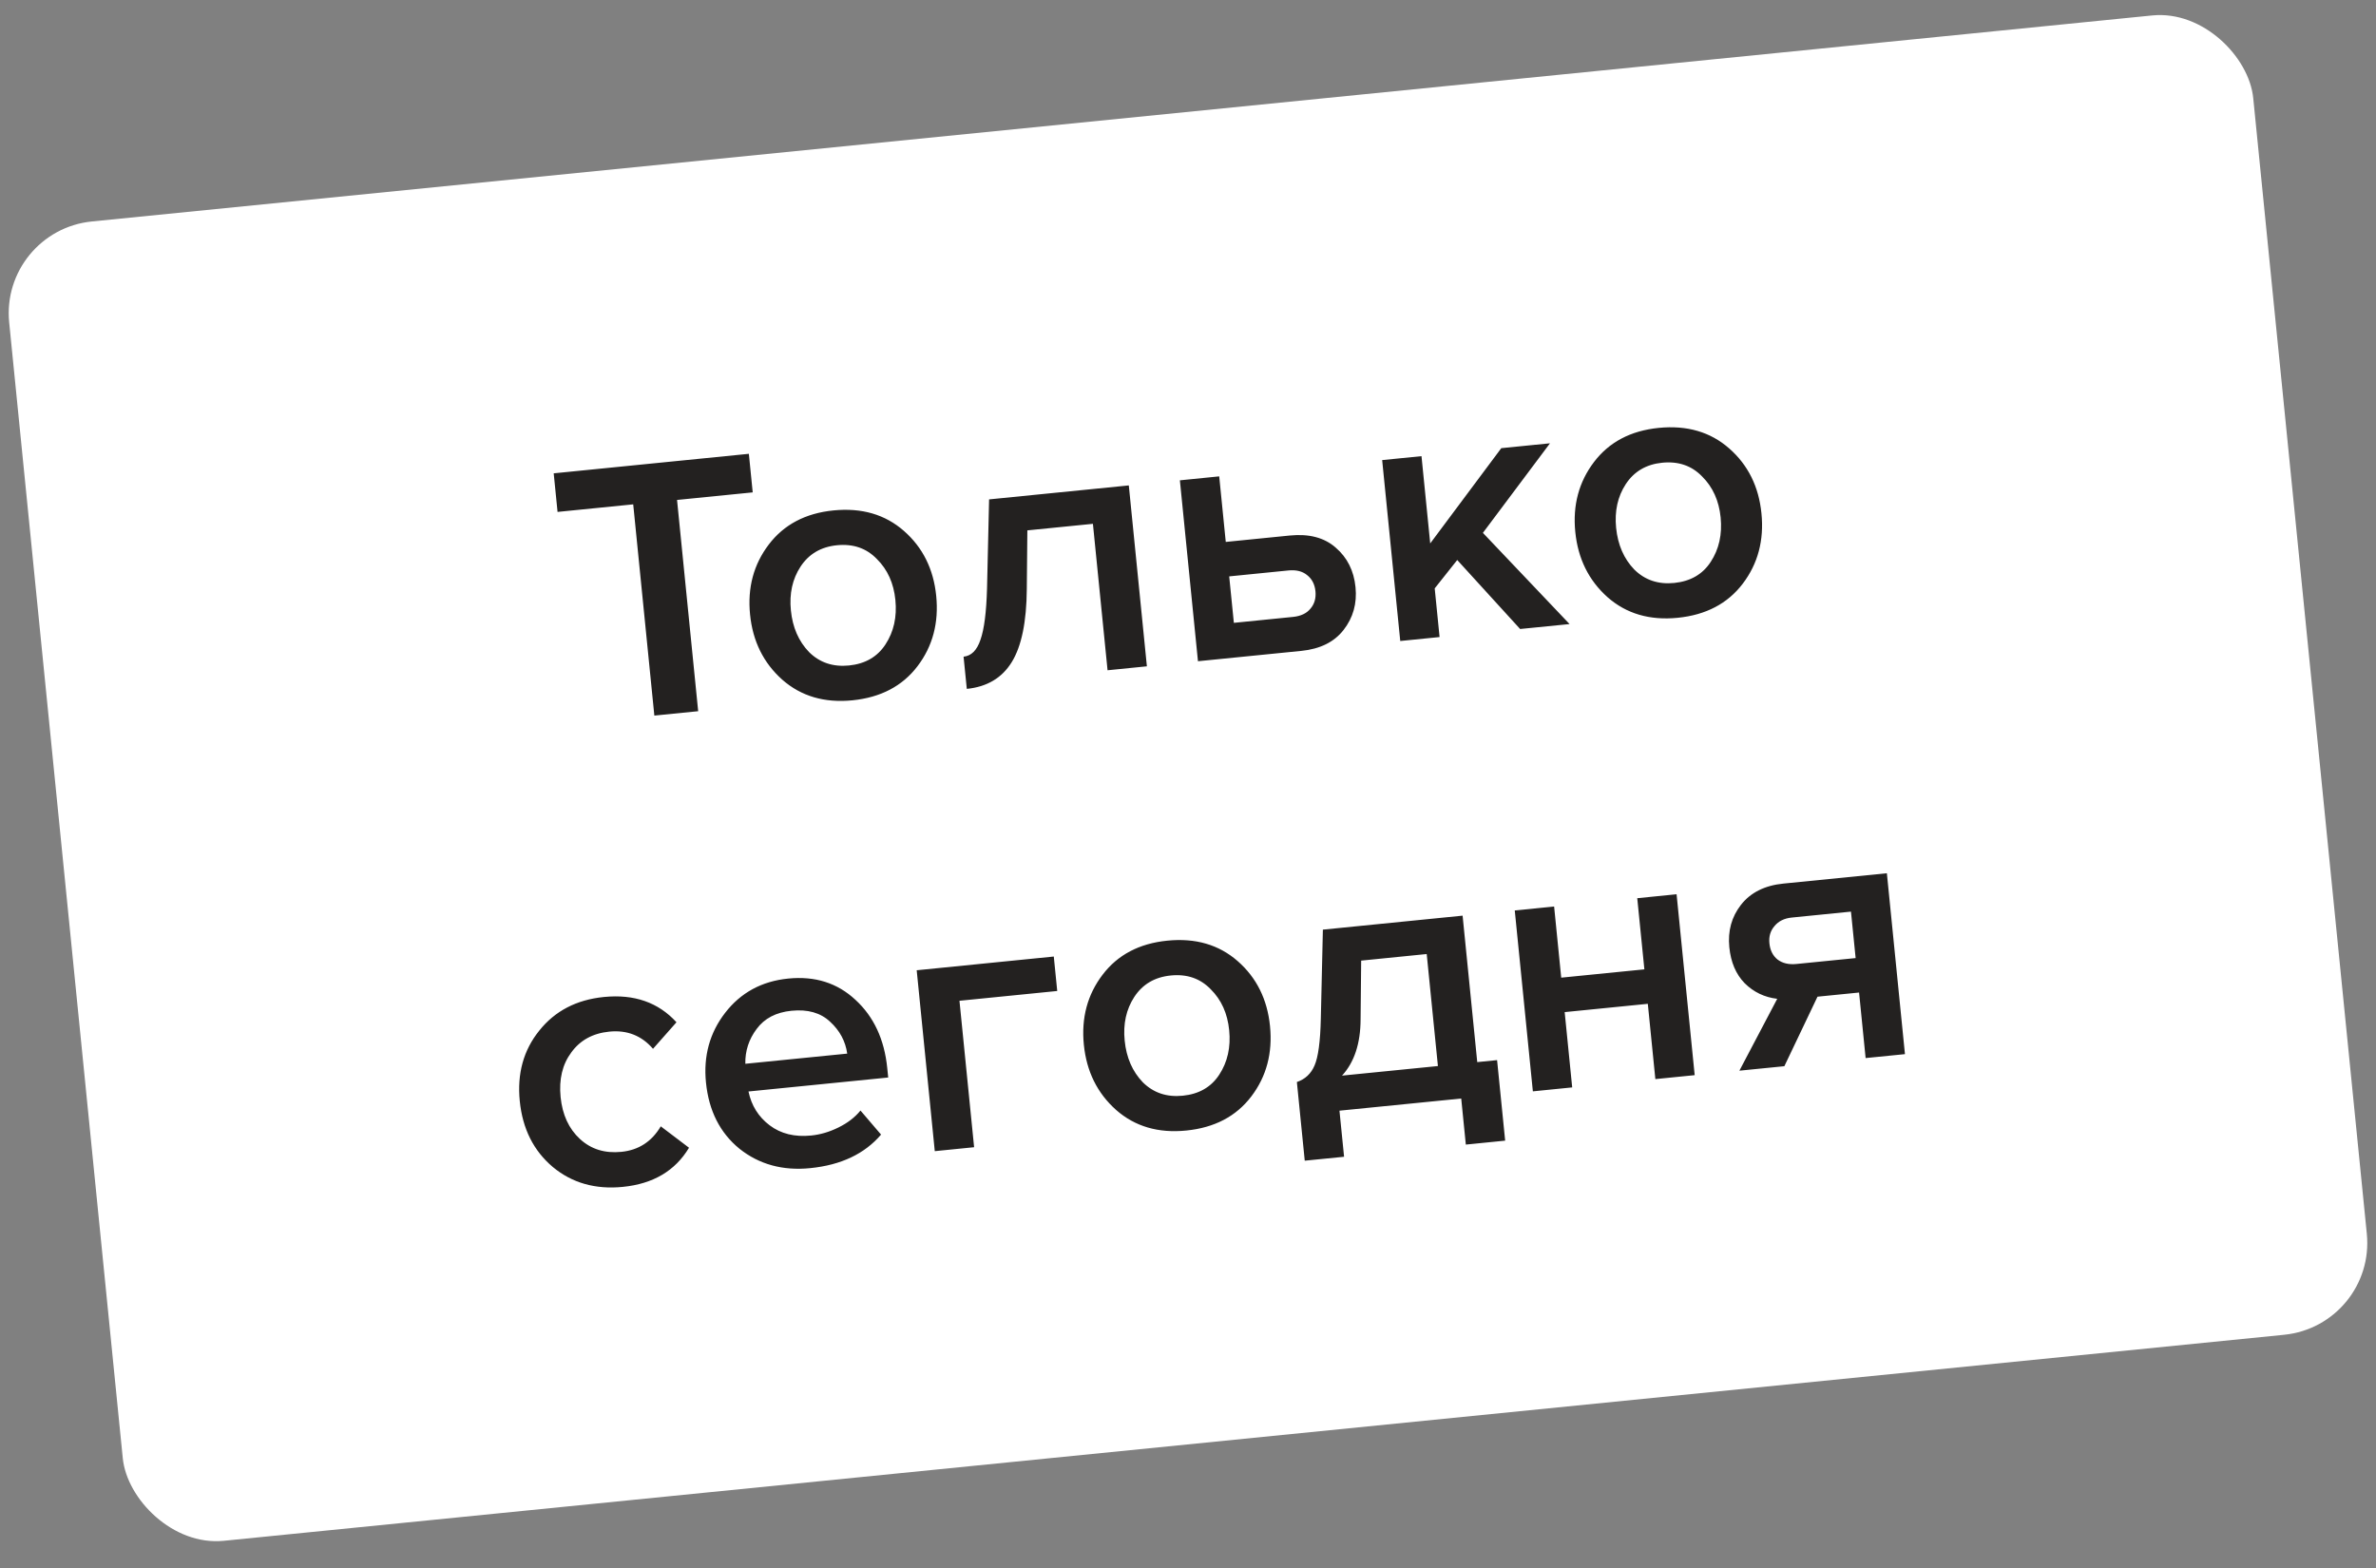
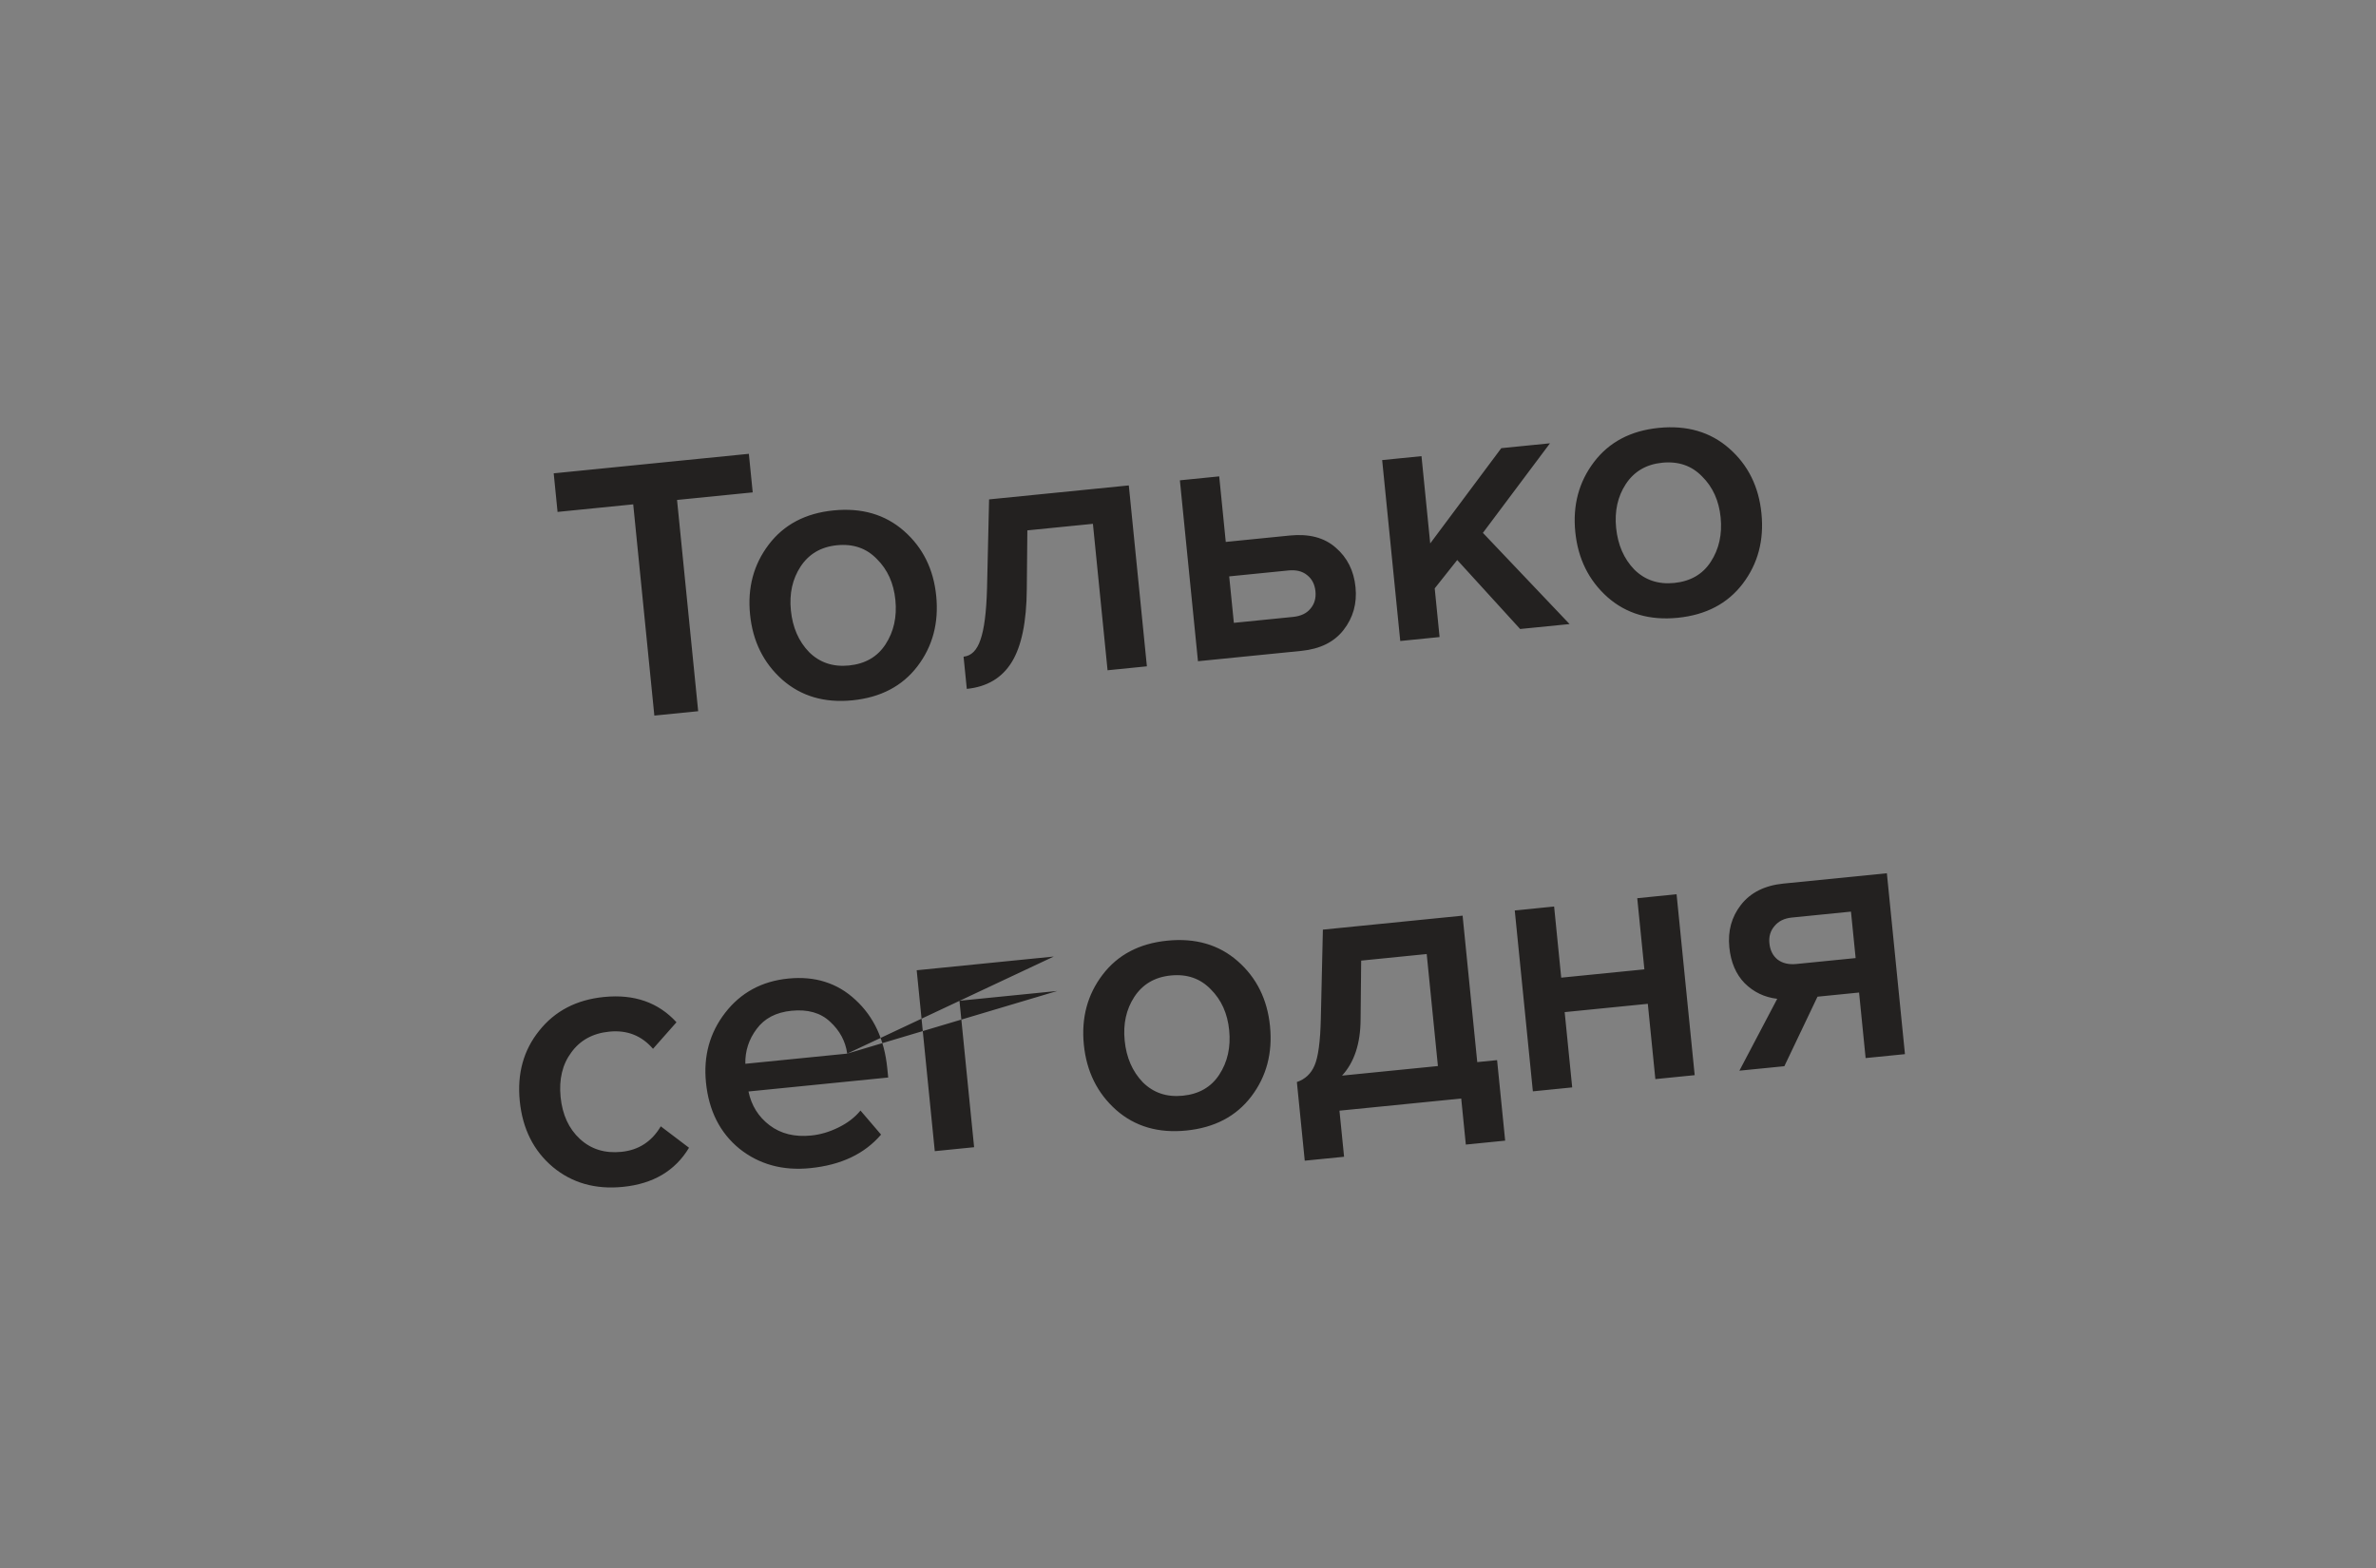
<svg xmlns="http://www.w3.org/2000/svg" width="103" height="68" viewBox="0 0 103 68" fill="none">
  <rect x="0" y="0" width="103" height="68" fill="#808080" stroke="none" />
-   <rect y="10" width="97.765" height="57.484" rx="4" transform="rotate(-5.711 0 10)" fill="white" />
-   <path d="M30.266 30.834L28.366 31.024L27.45 21.866L24.17 22.194L24.003 20.521L32.463 19.675L32.63 21.347L29.35 21.675L30.266 30.834ZM36.954 30.362C35.742 30.483 34.728 30.185 33.913 29.469C33.096 28.741 32.63 27.798 32.515 26.64C32.399 25.482 32.669 24.471 33.327 23.607C33.984 22.743 34.918 22.25 36.131 22.129C37.354 22.007 38.373 22.304 39.188 23.02C40.004 23.737 40.469 24.674 40.585 25.833C40.702 27.002 40.432 28.018 39.775 28.882C39.118 29.746 38.177 30.239 36.954 30.362ZM36.803 28.852C37.507 28.781 38.034 28.477 38.385 27.939C38.745 27.389 38.889 26.746 38.815 26.01C38.742 25.285 38.476 24.694 38.014 24.237C37.563 23.768 36.986 23.569 36.282 23.639C35.589 23.708 35.062 24.018 34.702 24.568C34.351 25.106 34.212 25.738 34.285 26.463C34.358 27.199 34.621 27.802 35.072 28.27C35.533 28.727 36.11 28.921 36.803 28.852ZM41.911 29.866L41.771 28.47C42.107 28.436 42.35 28.193 42.502 27.74C42.664 27.287 42.759 26.545 42.788 25.514L42.877 21.651L48.934 21.045L49.718 28.888L48.013 29.059L47.378 22.71L44.536 22.994L44.512 25.538C44.501 26.961 44.284 28.016 43.861 28.703C43.438 29.391 42.788 29.778 41.911 29.866ZM51.148 20.824L52.853 20.653L53.137 23.495L55.914 23.217C56.747 23.134 57.41 23.308 57.901 23.74C58.404 24.171 58.691 24.744 58.762 25.458C58.832 26.162 58.659 26.781 58.242 27.314C57.835 27.836 57.226 28.137 56.414 28.219L51.932 28.667L51.148 20.824ZM55.852 24.732L53.286 24.989L53.488 27.003L56.053 26.746C56.389 26.712 56.64 26.594 56.805 26.392C56.982 26.188 57.055 25.935 57.025 25.632C56.994 25.329 56.872 25.095 56.659 24.93C56.457 24.765 56.188 24.699 55.852 24.732ZM68.041 27.056L65.898 27.27L63.171 24.279L62.195 25.509L62.406 27.619L60.701 27.79L59.917 19.947L61.622 19.776L62 23.56L65.081 19.43L67.192 19.219L64.284 23.102L68.041 27.056ZM72.729 26.784C71.516 26.905 70.502 26.608 69.687 25.891C68.871 25.163 68.405 24.221 68.289 23.062C68.173 21.904 68.444 20.893 69.101 20.029C69.758 19.165 70.693 18.672 71.905 18.551C73.129 18.429 74.148 18.726 74.963 19.443C75.778 20.159 76.244 21.097 76.359 22.255C76.477 23.424 76.206 24.441 75.549 25.305C74.892 26.169 73.952 26.662 72.729 26.784ZM72.578 25.274C73.281 25.203 73.809 24.899 74.159 24.361C74.52 23.811 74.663 23.168 74.59 22.432C74.517 21.707 74.25 21.116 73.789 20.659C73.338 20.19 72.76 19.991 72.056 20.061C71.364 20.131 70.837 20.44 70.477 20.99C70.126 21.528 69.987 22.16 70.059 22.885C70.133 23.621 70.395 24.224 70.847 24.692C71.308 25.149 71.885 25.343 72.578 25.274ZM27.005 51.456C25.814 51.576 24.801 51.289 23.966 50.596C23.131 49.892 22.653 48.94 22.532 47.738C22.413 46.547 22.694 45.53 23.375 44.685C24.055 43.83 24.99 43.343 26.181 43.224C27.491 43.093 28.539 43.458 29.325 44.32L28.308 45.471C27.814 44.897 27.182 44.649 26.413 44.726C25.699 44.797 25.149 45.098 24.765 45.629C24.38 46.148 24.226 46.792 24.302 47.561C24.379 48.33 24.659 48.936 25.14 49.38C25.622 49.824 26.22 50.01 26.935 49.938C27.682 49.864 28.252 49.495 28.645 48.832L29.869 49.76C29.269 50.76 28.314 51.325 27.005 51.456ZM35.125 50.644C33.934 50.764 32.911 50.483 32.056 49.803C31.21 49.112 30.726 48.154 30.604 46.931C30.489 45.783 30.766 44.777 31.434 43.912C32.111 43.035 33.024 42.539 34.171 42.425C35.33 42.309 36.301 42.616 37.084 43.347C37.879 44.077 38.339 45.064 38.463 46.309L38.504 46.715L32.447 47.321C32.574 47.931 32.879 48.42 33.364 48.787C33.849 49.154 34.449 49.302 35.164 49.23C35.564 49.19 35.957 49.074 36.343 48.883C36.739 48.69 37.059 48.445 37.302 48.147L38.194 49.19C37.479 50.026 36.456 50.511 35.125 50.644ZM36.727 45.679C36.651 45.14 36.403 44.678 35.982 44.294C35.572 43.908 35.015 43.751 34.311 43.821C33.64 43.888 33.136 44.152 32.799 44.612C32.462 45.061 32.299 45.564 32.31 46.12L36.727 45.679ZM45.682 41.47L45.831 42.964L41.593 43.388L42.228 49.737L40.523 49.908L39.739 42.065L45.682 41.47ZM51.424 49.014C50.212 49.136 49.198 48.838 48.383 48.121C47.567 47.394 47.101 46.451 46.985 45.293C46.869 44.134 47.139 43.123 47.797 42.259C48.454 41.395 49.389 40.903 50.601 40.782C51.824 40.659 52.843 40.956 53.659 41.673C54.474 42.39 54.939 43.327 55.055 44.486C55.172 45.655 54.902 46.671 54.245 47.535C53.588 48.399 52.648 48.892 51.424 49.014ZM51.273 47.504C51.977 47.434 52.504 47.13 52.855 46.592C53.215 46.042 53.359 45.399 53.285 44.663C53.213 43.937 52.946 43.346 52.485 42.889C52.033 42.421 51.456 42.221 50.752 42.292C50.059 42.361 49.532 42.671 49.172 43.221C48.821 43.759 48.682 44.39 48.755 45.116C48.828 45.852 49.091 46.454 49.542 46.923C50.003 47.38 50.58 47.574 51.273 47.504ZM56.561 50.321L56.22 46.911C56.58 46.788 56.834 46.549 56.985 46.195C57.145 45.829 57.236 45.153 57.258 44.167L57.347 40.304L63.404 39.698L64.039 46.047L64.899 45.961L65.249 49.452L63.544 49.623L63.344 47.626L58.066 48.153L58.266 50.151L56.561 50.321ZM59.007 41.647L58.982 44.191C58.978 45.241 58.709 46.055 58.177 46.633L62.334 46.218L61.848 41.362L59.007 41.647ZM68.155 47.144L66.45 47.315L65.665 39.472L67.371 39.301L67.679 42.386L71.284 42.026L70.975 38.941L72.68 38.77L73.465 46.613L71.76 46.784L71.433 43.52L67.829 43.88L68.155 47.144ZM77.352 46.225L75.403 46.419L77.043 43.303C76.49 43.238 76.019 43.012 75.63 42.625C75.252 42.236 75.031 41.717 74.966 41.067C74.896 40.364 75.064 39.751 75.471 39.229C75.888 38.696 76.502 38.388 77.314 38.307L81.796 37.859L82.58 45.702L80.875 45.872L80.591 43.031L78.789 43.211L77.352 46.225ZM77.876 41.793L80.442 41.537L80.24 39.523L77.675 39.78C77.35 39.812 77.1 39.935 76.924 40.15C76.748 40.353 76.674 40.601 76.704 40.894C76.734 41.197 76.85 41.431 77.053 41.597C77.266 41.761 77.54 41.827 77.876 41.793Z" fill="#232120" />
+   <path d="M30.266 30.834L28.366 31.024L27.45 21.866L24.17 22.194L24.003 20.521L32.463 19.675L32.63 21.347L29.35 21.675L30.266 30.834ZM36.954 30.362C35.742 30.483 34.728 30.185 33.913 29.469C33.096 28.741 32.63 27.798 32.515 26.64C32.399 25.482 32.669 24.471 33.327 23.607C33.984 22.743 34.918 22.25 36.131 22.129C37.354 22.007 38.373 22.304 39.188 23.02C40.004 23.737 40.469 24.674 40.585 25.833C40.702 27.002 40.432 28.018 39.775 28.882C39.118 29.746 38.177 30.239 36.954 30.362ZM36.803 28.852C37.507 28.781 38.034 28.477 38.385 27.939C38.745 27.389 38.889 26.746 38.815 26.01C38.742 25.285 38.476 24.694 38.014 24.237C37.563 23.768 36.986 23.569 36.282 23.639C35.589 23.708 35.062 24.018 34.702 24.568C34.351 25.106 34.212 25.738 34.285 26.463C34.358 27.199 34.621 27.802 35.072 28.27C35.533 28.727 36.11 28.921 36.803 28.852ZM41.911 29.866L41.771 28.47C42.107 28.436 42.35 28.193 42.502 27.74C42.664 27.287 42.759 26.545 42.788 25.514L42.877 21.651L48.934 21.045L49.718 28.888L48.013 29.059L47.378 22.71L44.536 22.994L44.512 25.538C44.501 26.961 44.284 28.016 43.861 28.703C43.438 29.391 42.788 29.778 41.911 29.866ZM51.148 20.824L52.853 20.653L53.137 23.495L55.914 23.217C56.747 23.134 57.41 23.308 57.901 23.74C58.404 24.171 58.691 24.744 58.762 25.458C58.832 26.162 58.659 26.781 58.242 27.314C57.835 27.836 57.226 28.137 56.414 28.219L51.932 28.667L51.148 20.824ZM55.852 24.732L53.286 24.989L53.488 27.003L56.053 26.746C56.389 26.712 56.64 26.594 56.805 26.392C56.982 26.188 57.055 25.935 57.025 25.632C56.994 25.329 56.872 25.095 56.659 24.93C56.457 24.765 56.188 24.699 55.852 24.732ZM68.041 27.056L65.898 27.27L63.171 24.279L62.195 25.509L62.406 27.619L60.701 27.79L59.917 19.947L61.622 19.776L62 23.56L65.081 19.43L67.192 19.219L64.284 23.102L68.041 27.056ZM72.729 26.784C71.516 26.905 70.502 26.608 69.687 25.891C68.871 25.163 68.405 24.221 68.289 23.062C68.173 21.904 68.444 20.893 69.101 20.029C69.758 19.165 70.693 18.672 71.905 18.551C73.129 18.429 74.148 18.726 74.963 19.443C75.778 20.159 76.244 21.097 76.359 22.255C76.477 23.424 76.206 24.441 75.549 25.305C74.892 26.169 73.952 26.662 72.729 26.784ZM72.578 25.274C73.281 25.203 73.809 24.899 74.159 24.361C74.52 23.811 74.663 23.168 74.59 22.432C74.517 21.707 74.25 21.116 73.789 20.659C73.338 20.19 72.76 19.991 72.056 20.061C71.364 20.131 70.837 20.44 70.477 20.99C70.126 21.528 69.987 22.16 70.059 22.885C70.133 23.621 70.395 24.224 70.847 24.692C71.308 25.149 71.885 25.343 72.578 25.274ZM27.005 51.456C25.814 51.576 24.801 51.289 23.966 50.596C23.131 49.892 22.653 48.94 22.532 47.738C22.413 46.547 22.694 45.53 23.375 44.685C24.055 43.83 24.99 43.343 26.181 43.224C27.491 43.093 28.539 43.458 29.325 44.32L28.308 45.471C27.814 44.897 27.182 44.649 26.413 44.726C25.699 44.797 25.149 45.098 24.765 45.629C24.38 46.148 24.226 46.792 24.302 47.561C24.379 48.33 24.659 48.936 25.14 49.38C25.622 49.824 26.22 50.01 26.935 49.938C27.682 49.864 28.252 49.495 28.645 48.832L29.869 49.76C29.269 50.76 28.314 51.325 27.005 51.456ZM35.125 50.644C33.934 50.764 32.911 50.483 32.056 49.803C31.21 49.112 30.726 48.154 30.604 46.931C30.489 45.783 30.766 44.777 31.434 43.912C32.111 43.035 33.024 42.539 34.171 42.425C35.33 42.309 36.301 42.616 37.084 43.347C37.879 44.077 38.339 45.064 38.463 46.309L38.504 46.715L32.447 47.321C32.574 47.931 32.879 48.42 33.364 48.787C33.849 49.154 34.449 49.302 35.164 49.23C35.564 49.19 35.957 49.074 36.343 48.883C36.739 48.69 37.059 48.445 37.302 48.147L38.194 49.19C37.479 50.026 36.456 50.511 35.125 50.644ZM36.727 45.679C36.651 45.14 36.403 44.678 35.982 44.294C35.572 43.908 35.015 43.751 34.311 43.821C33.64 43.888 33.136 44.152 32.799 44.612C32.462 45.061 32.299 45.564 32.31 46.12L36.727 45.679ZL45.831 42.964L41.593 43.388L42.228 49.737L40.523 49.908L39.739 42.065L45.682 41.47ZM51.424 49.014C50.212 49.136 49.198 48.838 48.383 48.121C47.567 47.394 47.101 46.451 46.985 45.293C46.869 44.134 47.139 43.123 47.797 42.259C48.454 41.395 49.389 40.903 50.601 40.782C51.824 40.659 52.843 40.956 53.659 41.673C54.474 42.39 54.939 43.327 55.055 44.486C55.172 45.655 54.902 46.671 54.245 47.535C53.588 48.399 52.648 48.892 51.424 49.014ZM51.273 47.504C51.977 47.434 52.504 47.13 52.855 46.592C53.215 46.042 53.359 45.399 53.285 44.663C53.213 43.937 52.946 43.346 52.485 42.889C52.033 42.421 51.456 42.221 50.752 42.292C50.059 42.361 49.532 42.671 49.172 43.221C48.821 43.759 48.682 44.39 48.755 45.116C48.828 45.852 49.091 46.454 49.542 46.923C50.003 47.38 50.58 47.574 51.273 47.504ZM56.561 50.321L56.22 46.911C56.58 46.788 56.834 46.549 56.985 46.195C57.145 45.829 57.236 45.153 57.258 44.167L57.347 40.304L63.404 39.698L64.039 46.047L64.899 45.961L65.249 49.452L63.544 49.623L63.344 47.626L58.066 48.153L58.266 50.151L56.561 50.321ZM59.007 41.647L58.982 44.191C58.978 45.241 58.709 46.055 58.177 46.633L62.334 46.218L61.848 41.362L59.007 41.647ZM68.155 47.144L66.45 47.315L65.665 39.472L67.371 39.301L67.679 42.386L71.284 42.026L70.975 38.941L72.68 38.77L73.465 46.613L71.76 46.784L71.433 43.52L67.829 43.88L68.155 47.144ZM77.352 46.225L75.403 46.419L77.043 43.303C76.49 43.238 76.019 43.012 75.63 42.625C75.252 42.236 75.031 41.717 74.966 41.067C74.896 40.364 75.064 39.751 75.471 39.229C75.888 38.696 76.502 38.388 77.314 38.307L81.796 37.859L82.58 45.702L80.875 45.872L80.591 43.031L78.789 43.211L77.352 46.225ZM77.876 41.793L80.442 41.537L80.24 39.523L77.675 39.78C77.35 39.812 77.1 39.935 76.924 40.15C76.748 40.353 76.674 40.601 76.704 40.894C76.734 41.197 76.85 41.431 77.053 41.597C77.266 41.761 77.54 41.827 77.876 41.793Z" fill="#232120" />
</svg>